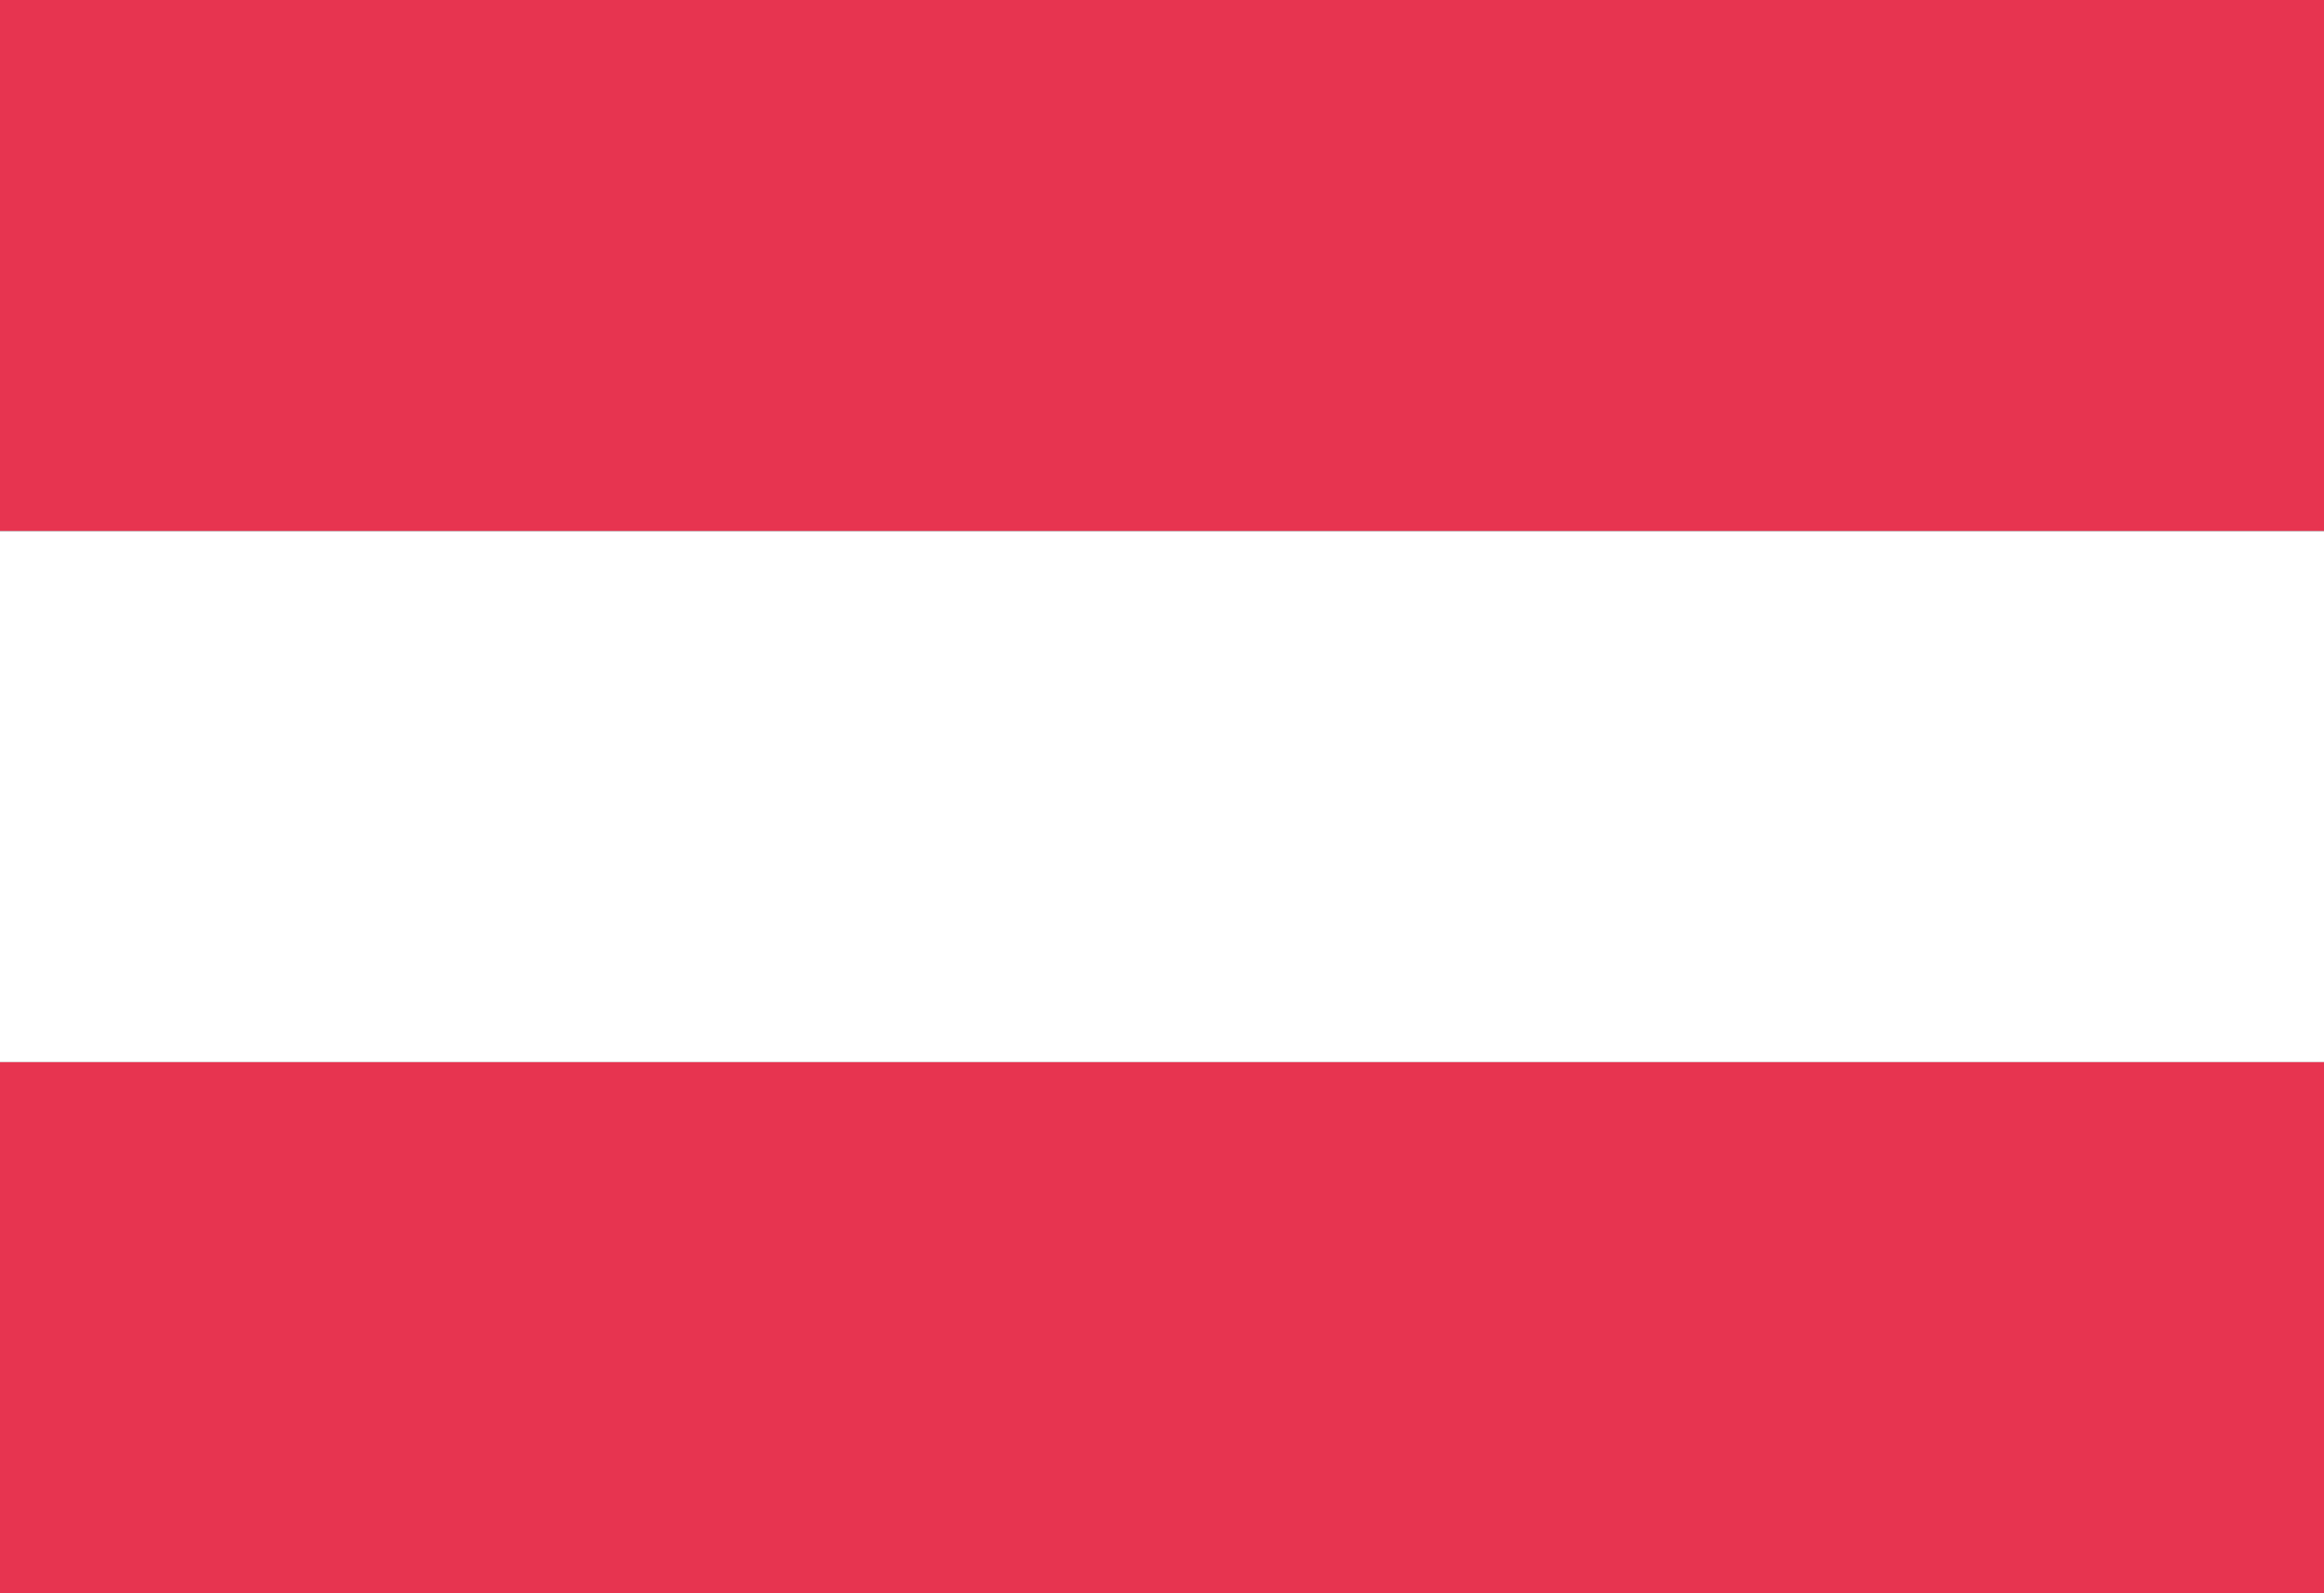
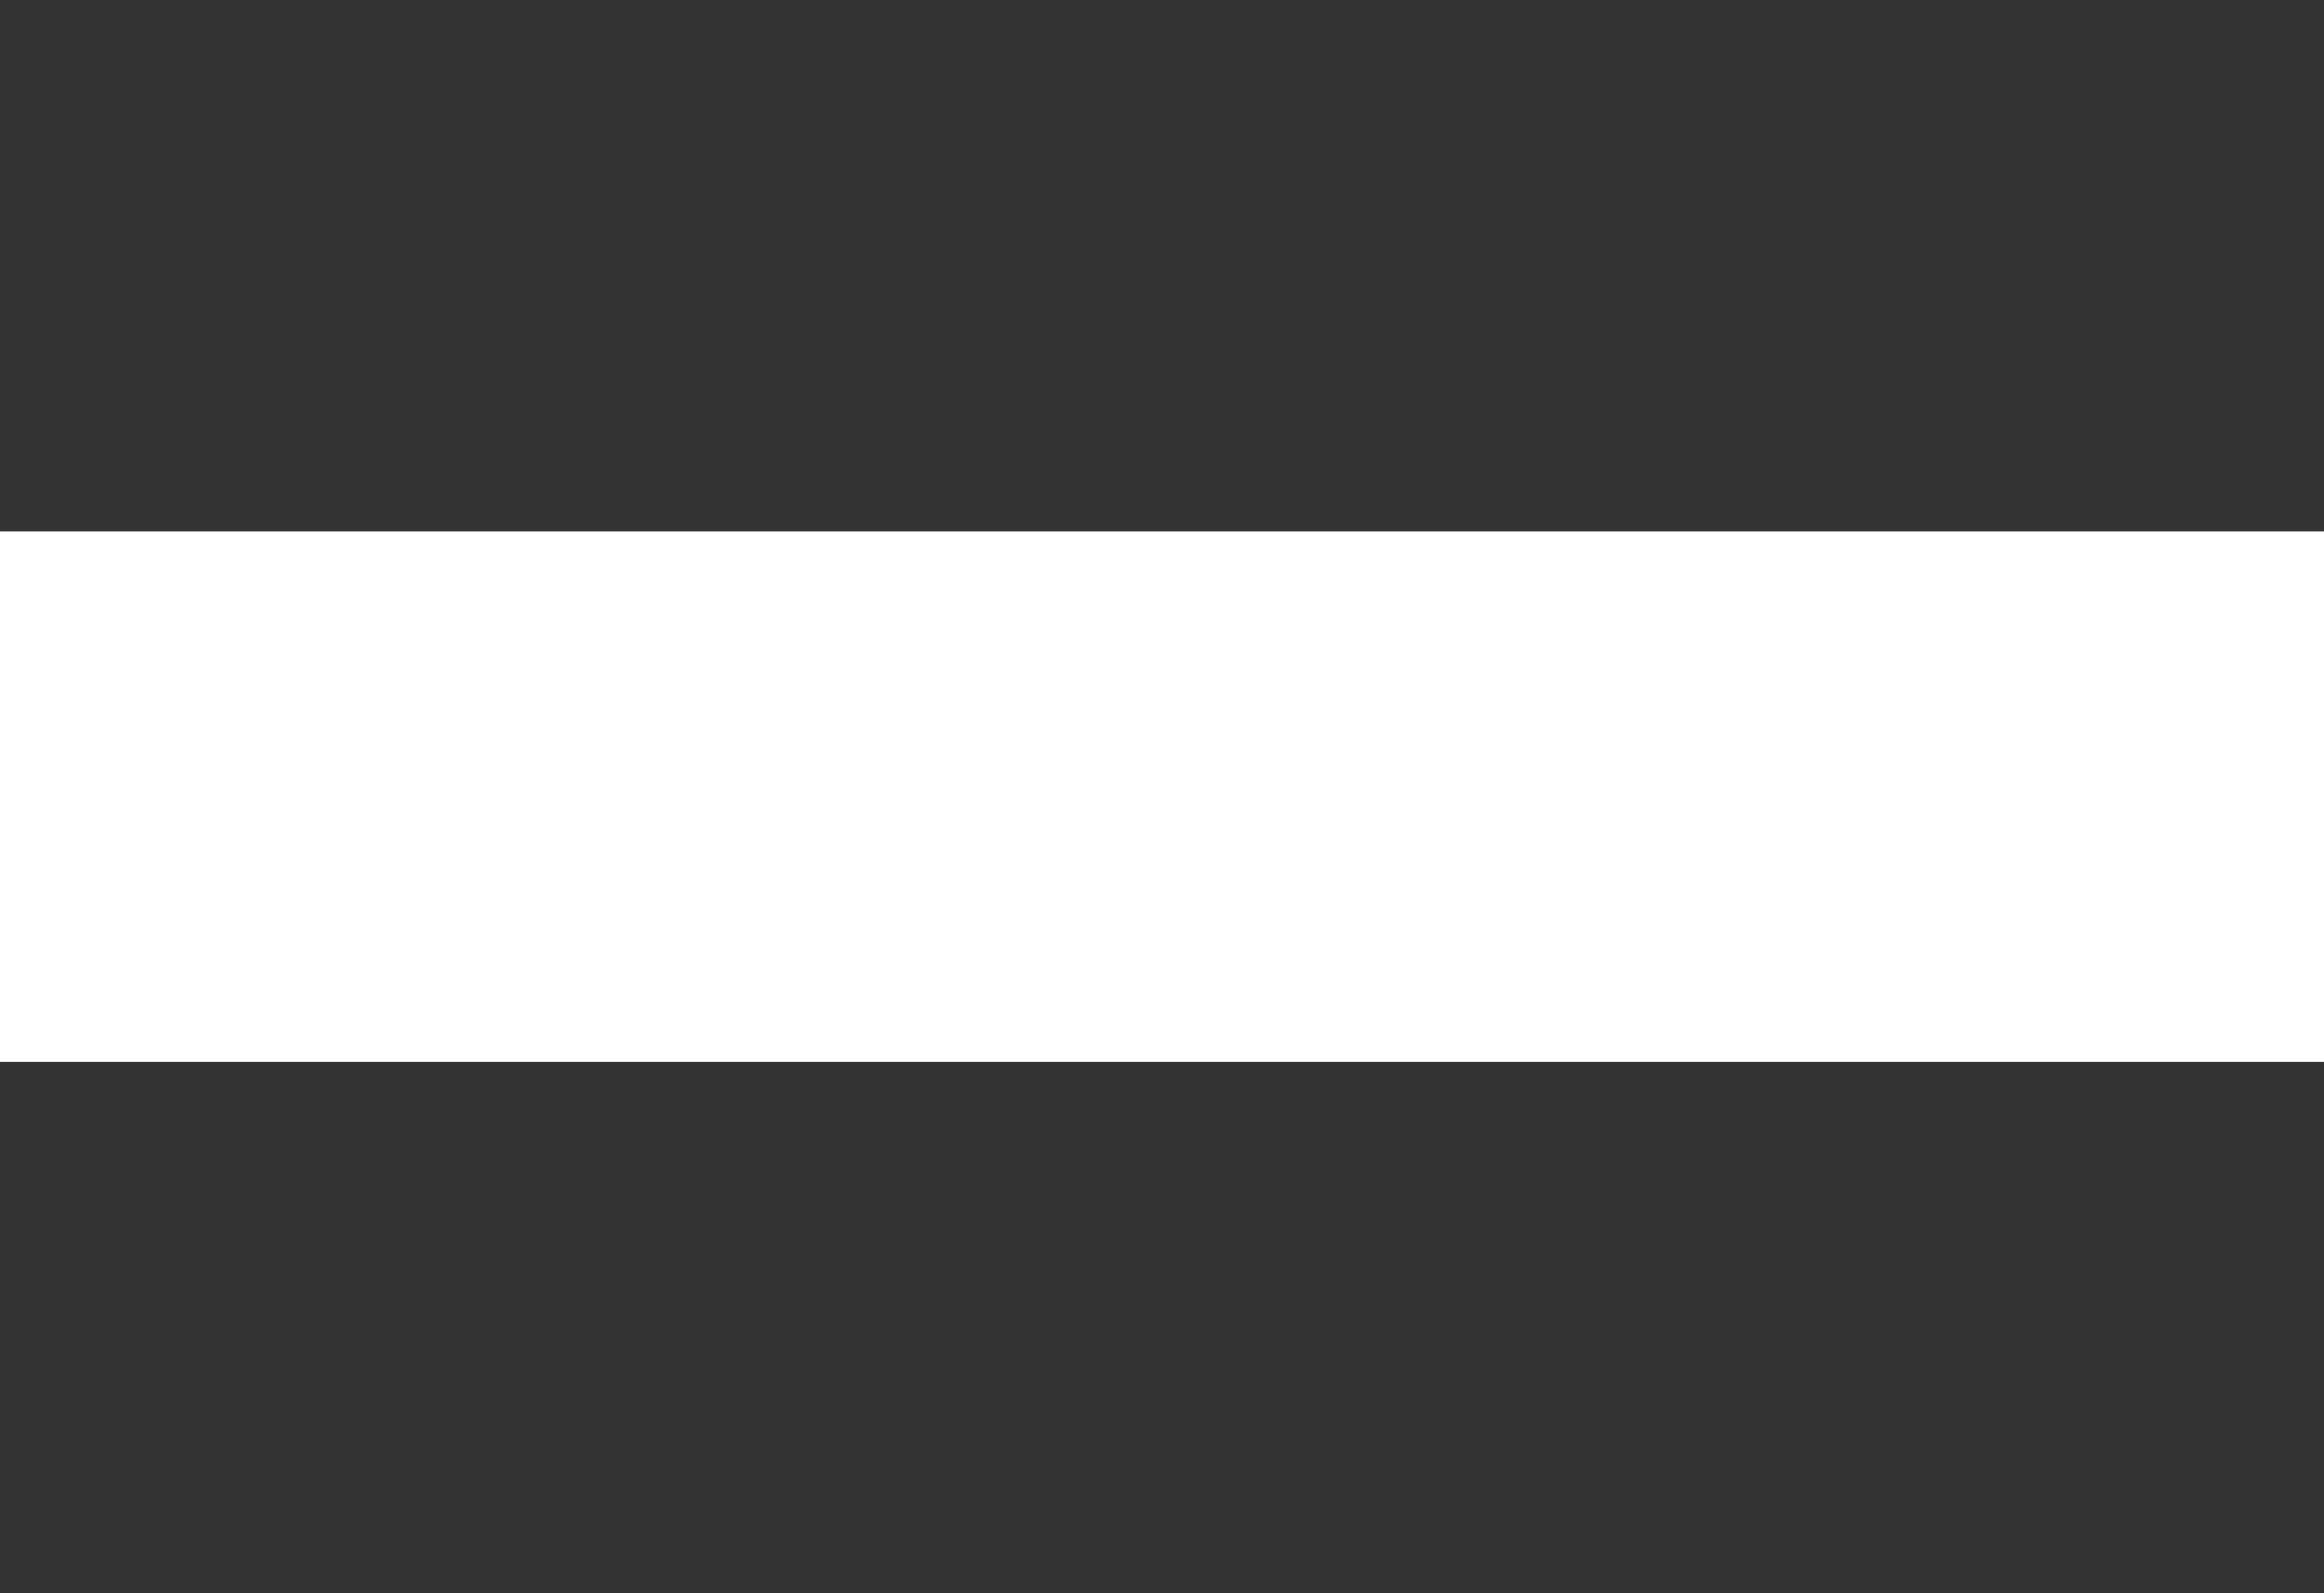
<svg xmlns="http://www.w3.org/2000/svg" id="Calque_1" data-name="Calque 1" viewBox="0 0 35 24">
  <rect x="0" y="0" width="35" height="24" fill="#333333" stroke="none" />
  <defs>
    <style>
      .cls-1 {
        fill: #e73450;
      }

      .cls-1, .cls-2 {
        stroke-width: 0px;
      }

      .cls-2 {
        fill: #fff;
      }
    </style>
  </defs>
  <g id="Groupe_176" data-name="Groupe 176">
-     <rect id="Rectangle_1976" data-name="Rectangle 1976" class="cls-1" y="0" width="35" height="8" />
    <rect id="Rectangle_1977" data-name="Rectangle 1977" class="cls-2" y="8" width="35" height="8" />
-     <rect id="Rectangle_1978" data-name="Rectangle 1978" class="cls-1" y="16" width="35" height="8" />
  </g>
</svg>